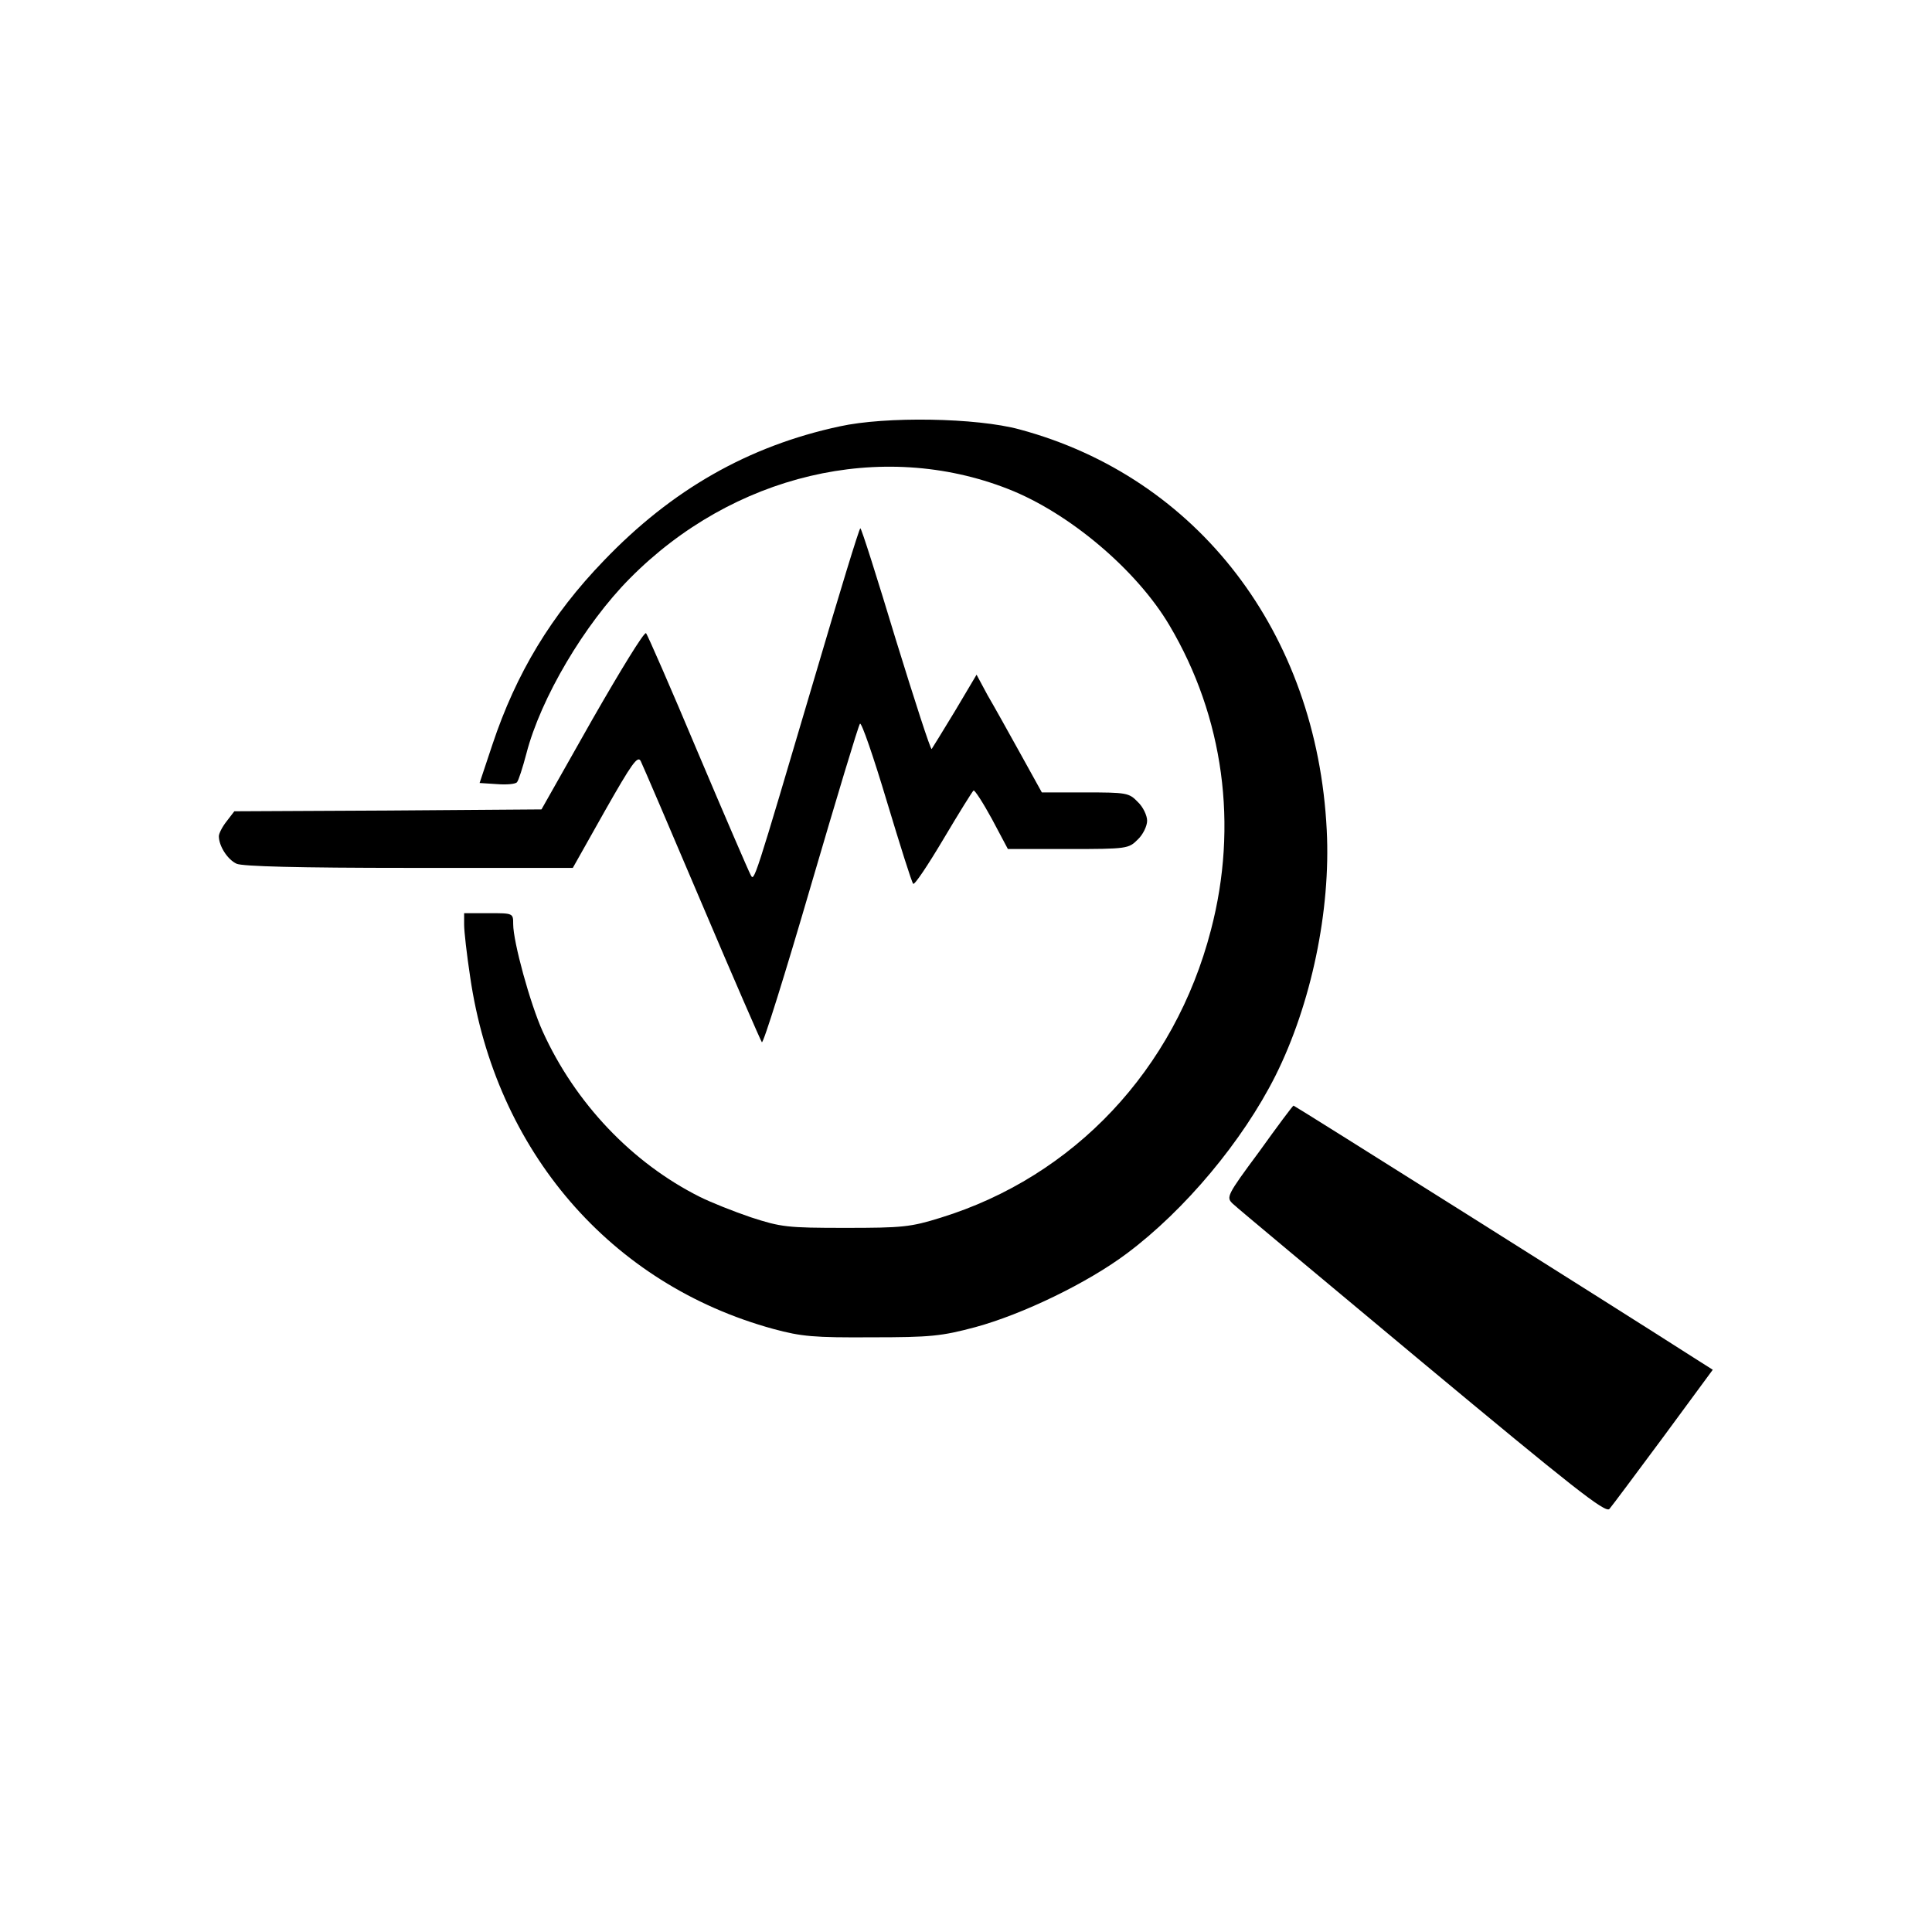
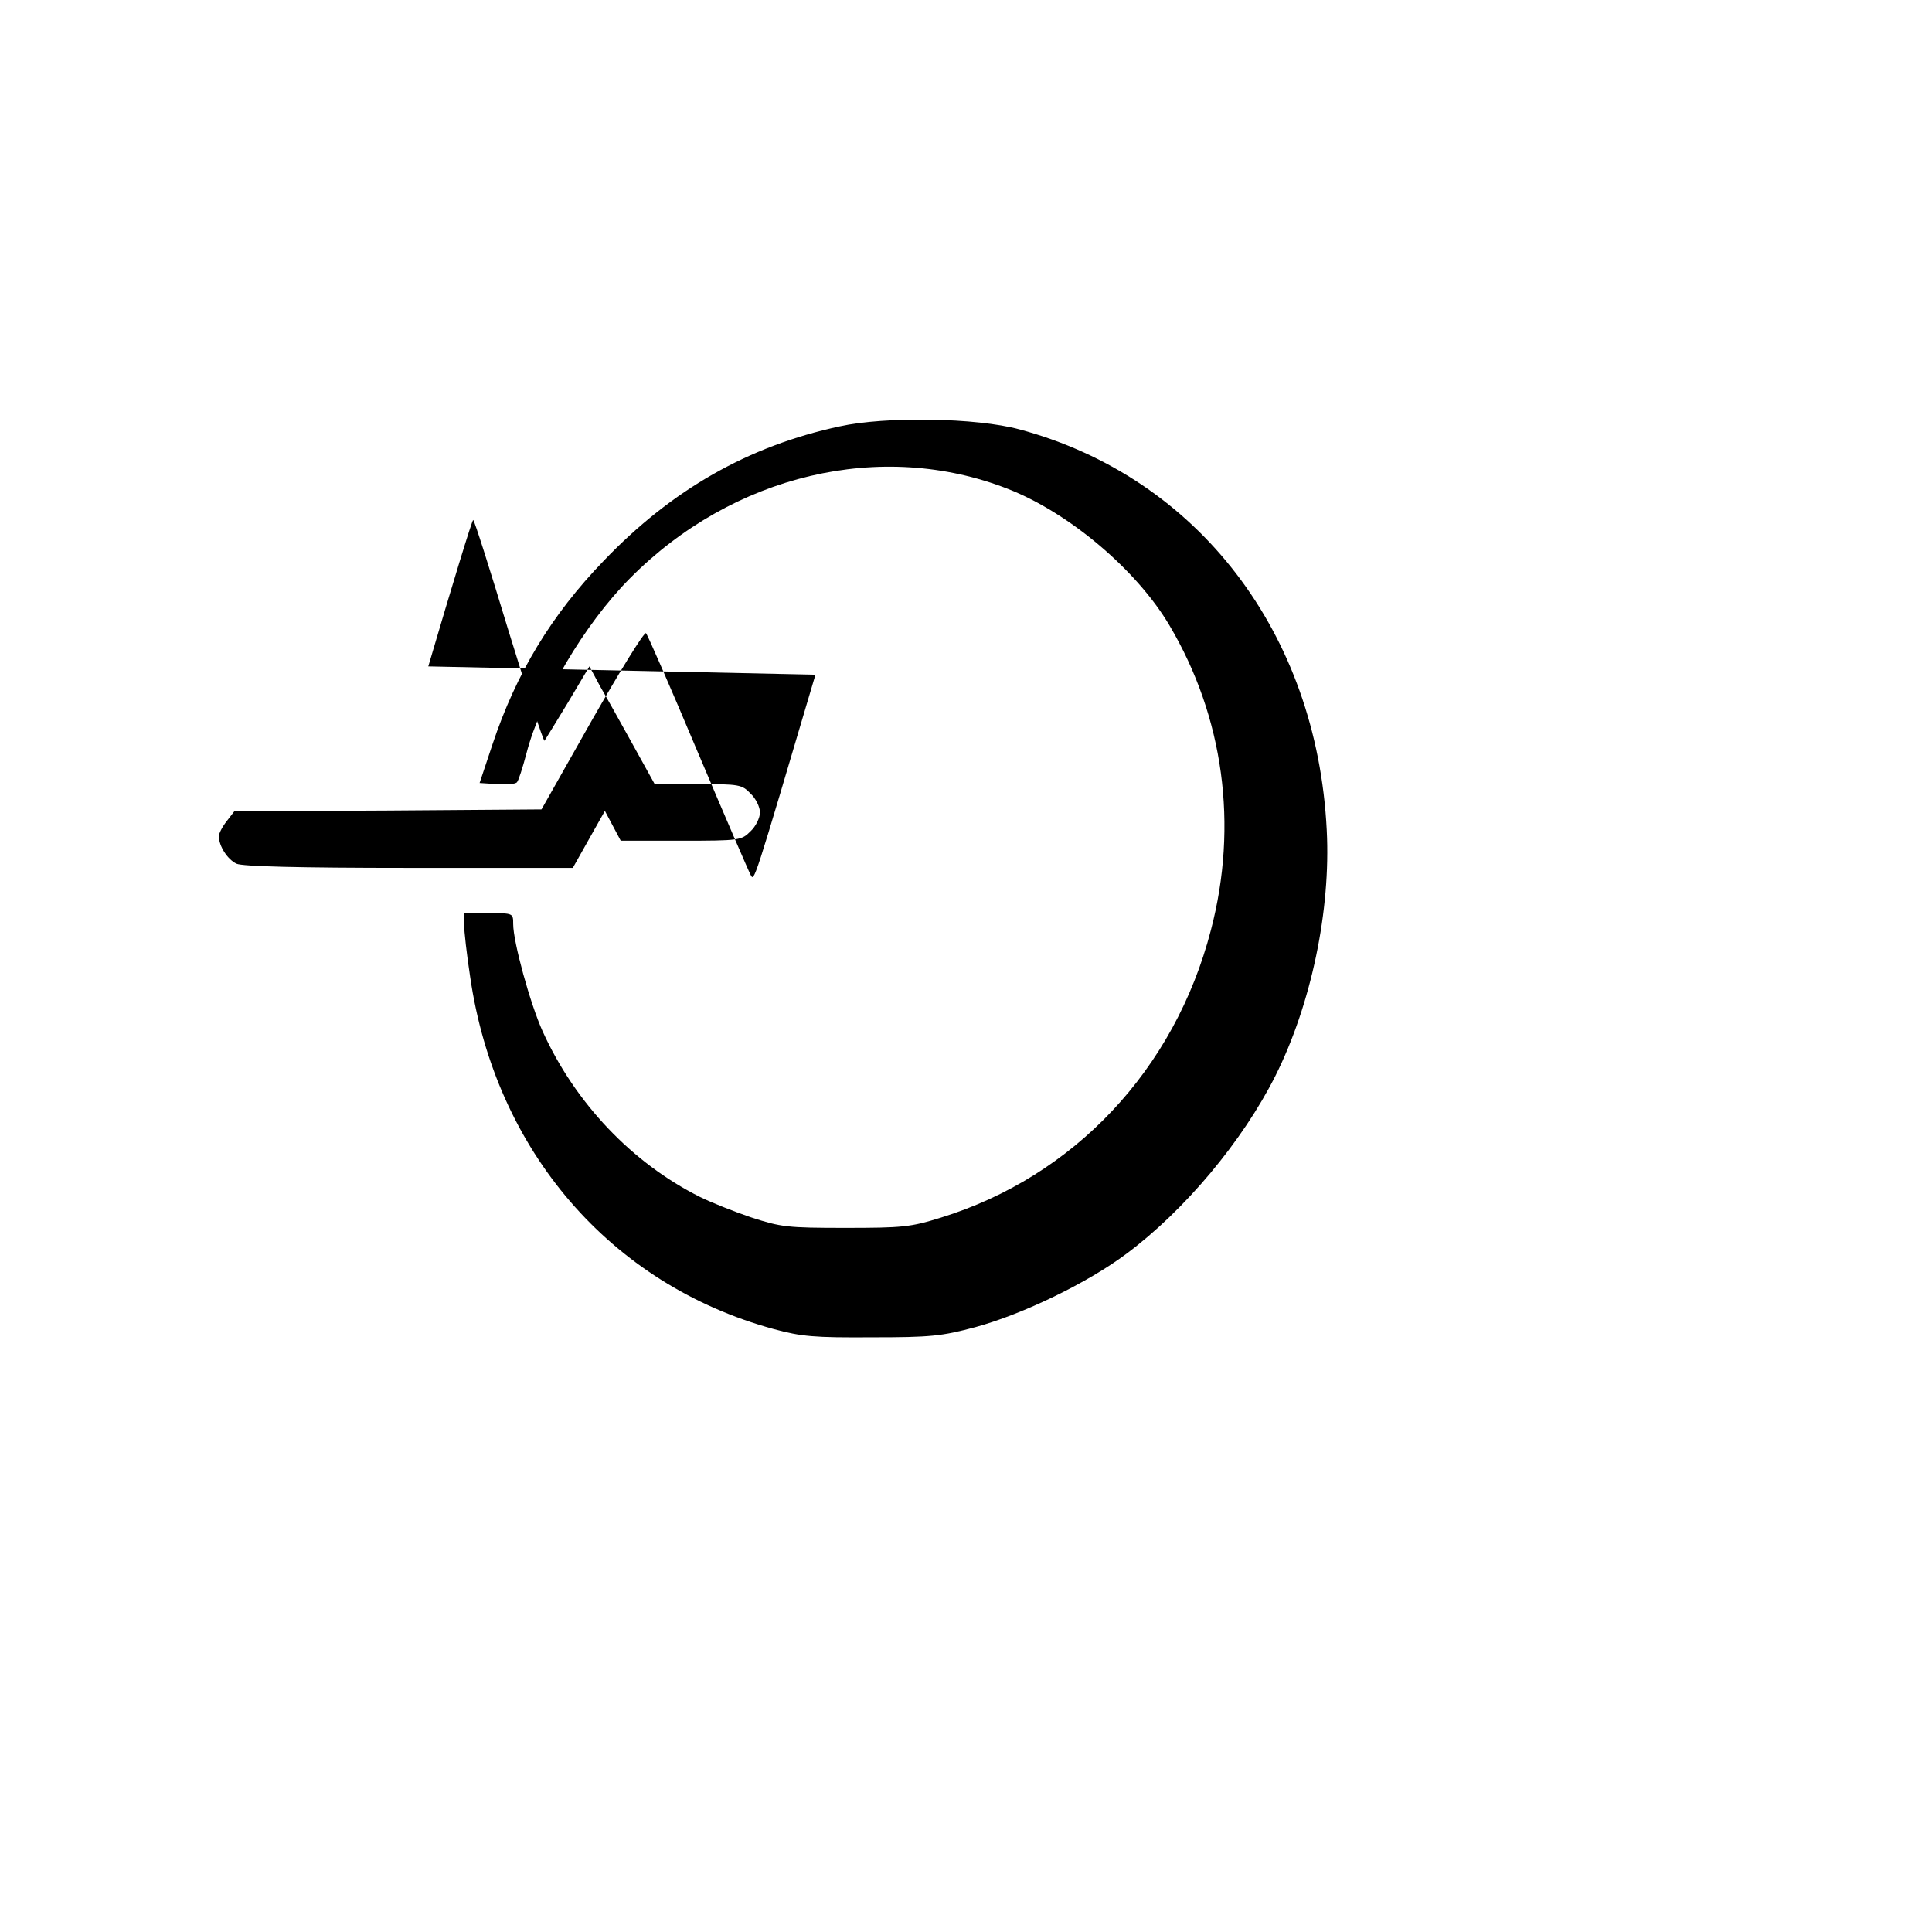
<svg xmlns="http://www.w3.org/2000/svg" version="1.0" width="512pt" height="512pt" viewBox="0 0 512 512" preserveAspectRatio="xMidYMid meet">
  <g transform="translate(0,512) scale(0.1,-0.1)" fill="#000000" stroke="none">
    <path d="M2225 3990 c-242 -52 -445 -168 -625 -356 -139 -144 -232 -298 -295 -487 l-34 -102 46 -3 c25 -2 49 0 53 5 4 4 15 38 25 76 38 147 154 343 274 464 273 276 667 369 1003 237 161 -63 340 -214 427 -361 144 -243 183 -530 110 -808 -96 -370 -363 -653 -716 -762 -80 -25 -102 -27 -253 -27 -154 0 -170 2 -250 28 -47 16 -107 40 -135 54 -180 90 -331 249 -417 439 -33 73 -78 237 -78 284 0 29 0 29 -65 29 l-65 0 0 -31 c0 -17 7 -79 16 -138 67 -461 372 -815 804 -933 74 -20 107 -23 260 -22 157 0 185 3 275 27 125 34 297 117 401 195 154 115 307 298 394 471 95 190 147 439 136 651 -26 523 -342 935 -814 1062 -114 31 -355 35 -477 8z" />
-     <path d="M2161 3332 c-166 -561 -162 -549 -172 -530 -5 9 -68 155 -140 325 -71 169 -133 311 -137 315 -5 4 -68 -99 -143 -230 l-134 -237 -407 -3 -407 -2 -20 -26 c-12 -15 -21 -33 -21 -40 0 -26 23 -62 47 -73 16 -7 161 -11 458 -11 l433 0 85 151 c71 125 87 148 95 132 5 -10 78 -180 162 -378 84 -198 156 -363 159 -367 4 -4 62 182 130 415 68 232 126 425 130 429 4 5 36 -88 71 -205 35 -116 66 -215 70 -219 3 -5 39 49 80 118 41 69 77 127 80 129 3 2 25 -32 49 -76 l42 -79 160 0 c156 0 160 1 184 25 14 13 25 36 25 50 0 14 -11 37 -25 50 -23 24 -30 25 -139 25 l-115 0 -57 103 c-31 56 -70 126 -87 155 l-29 54 -57 -96 c-32 -53 -60 -98 -62 -101 -3 -2 -45 128 -95 290 -49 162 -91 295 -94 295 -3 0 -56 -174 -119 -388z" />
-     <path d="M3337 2068 c-86 -116 -88 -121 -70 -138 10 -10 236 -198 502 -420 399 -332 485 -400 496 -389 7 8 71 94 143 191 l131 178 -52 33 c-184 118 -1056 667 -1059 667 -2 0 -43 -55 -91 -122z" />
+     <path d="M2161 3332 c-166 -561 -162 -549 -172 -530 -5 9 -68 155 -140 325 -71 169 -133 311 -137 315 -5 4 -68 -99 -143 -230 l-134 -237 -407 -3 -407 -2 -20 -26 c-12 -15 -21 -33 -21 -40 0 -26 23 -62 47 -73 16 -7 161 -11 458 -11 l433 0 85 151 l42 -79 160 0 c156 0 160 1 184 25 14 13 25 36 25 50 0 14 -11 37 -25 50 -23 24 -30 25 -139 25 l-115 0 -57 103 c-31 56 -70 126 -87 155 l-29 54 -57 -96 c-32 -53 -60 -98 -62 -101 -3 -2 -45 128 -95 290 -49 162 -91 295 -94 295 -3 0 -56 -174 -119 -388z" />
  </g>
</svg>